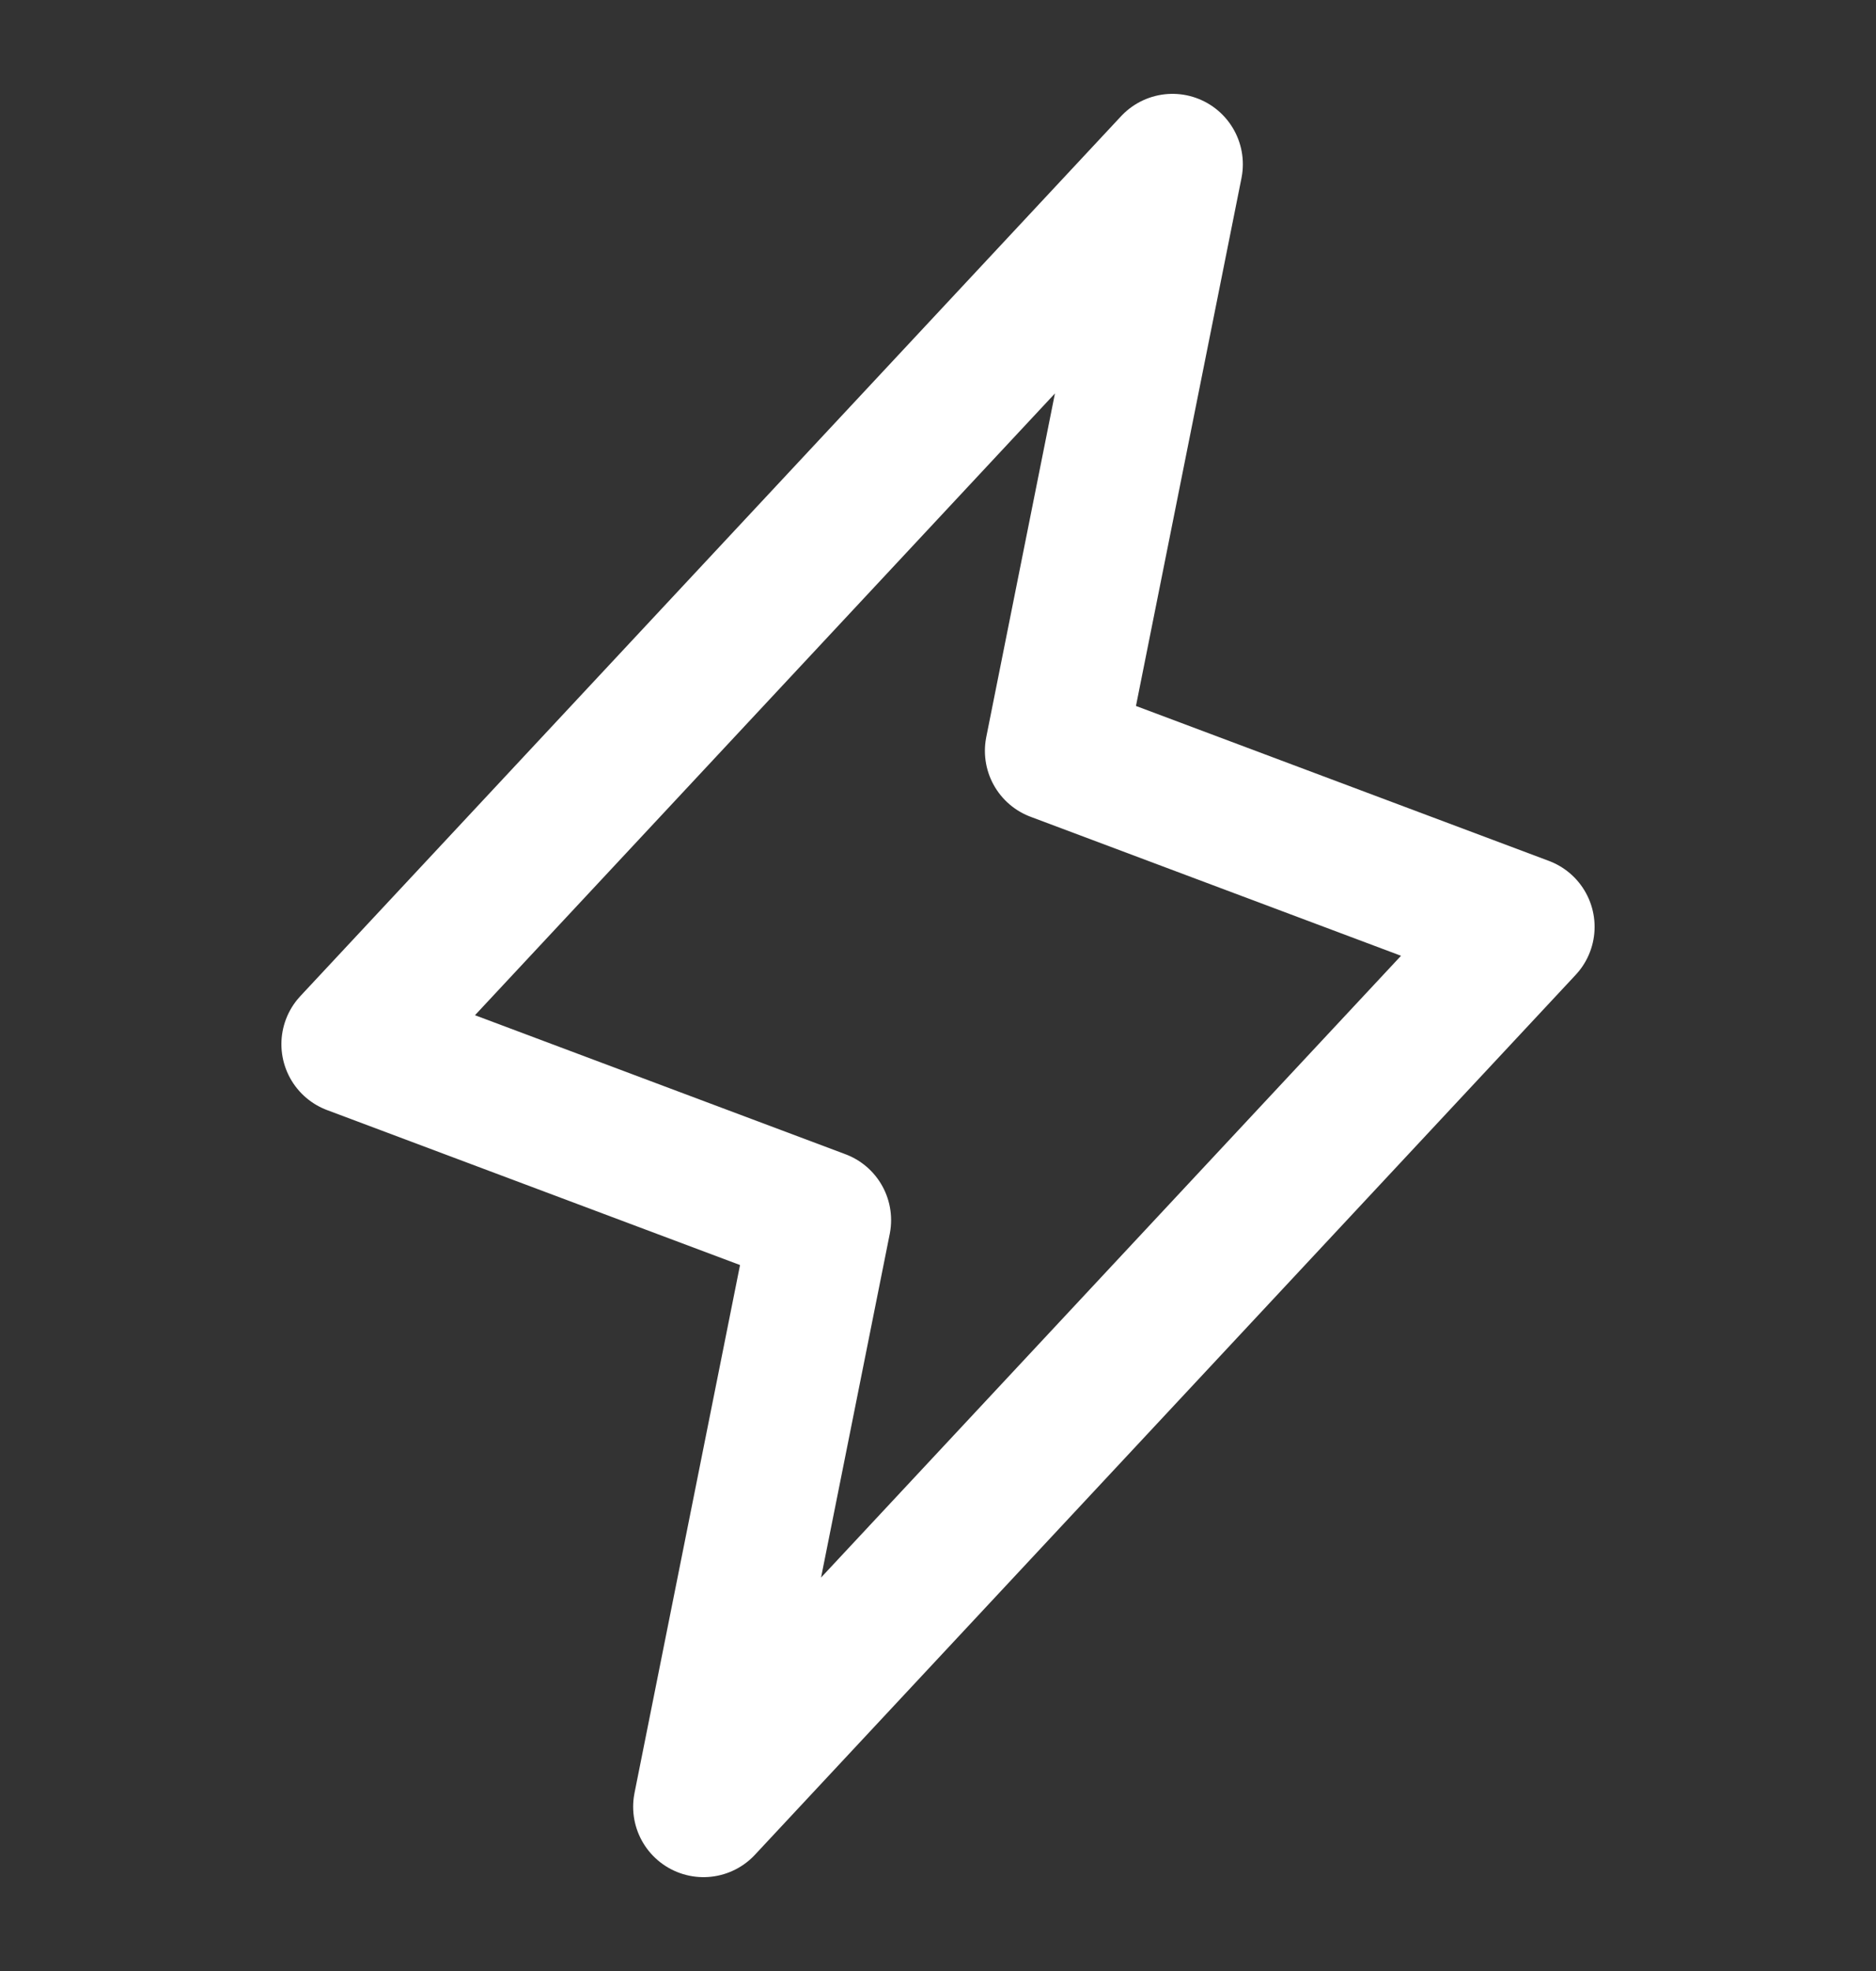
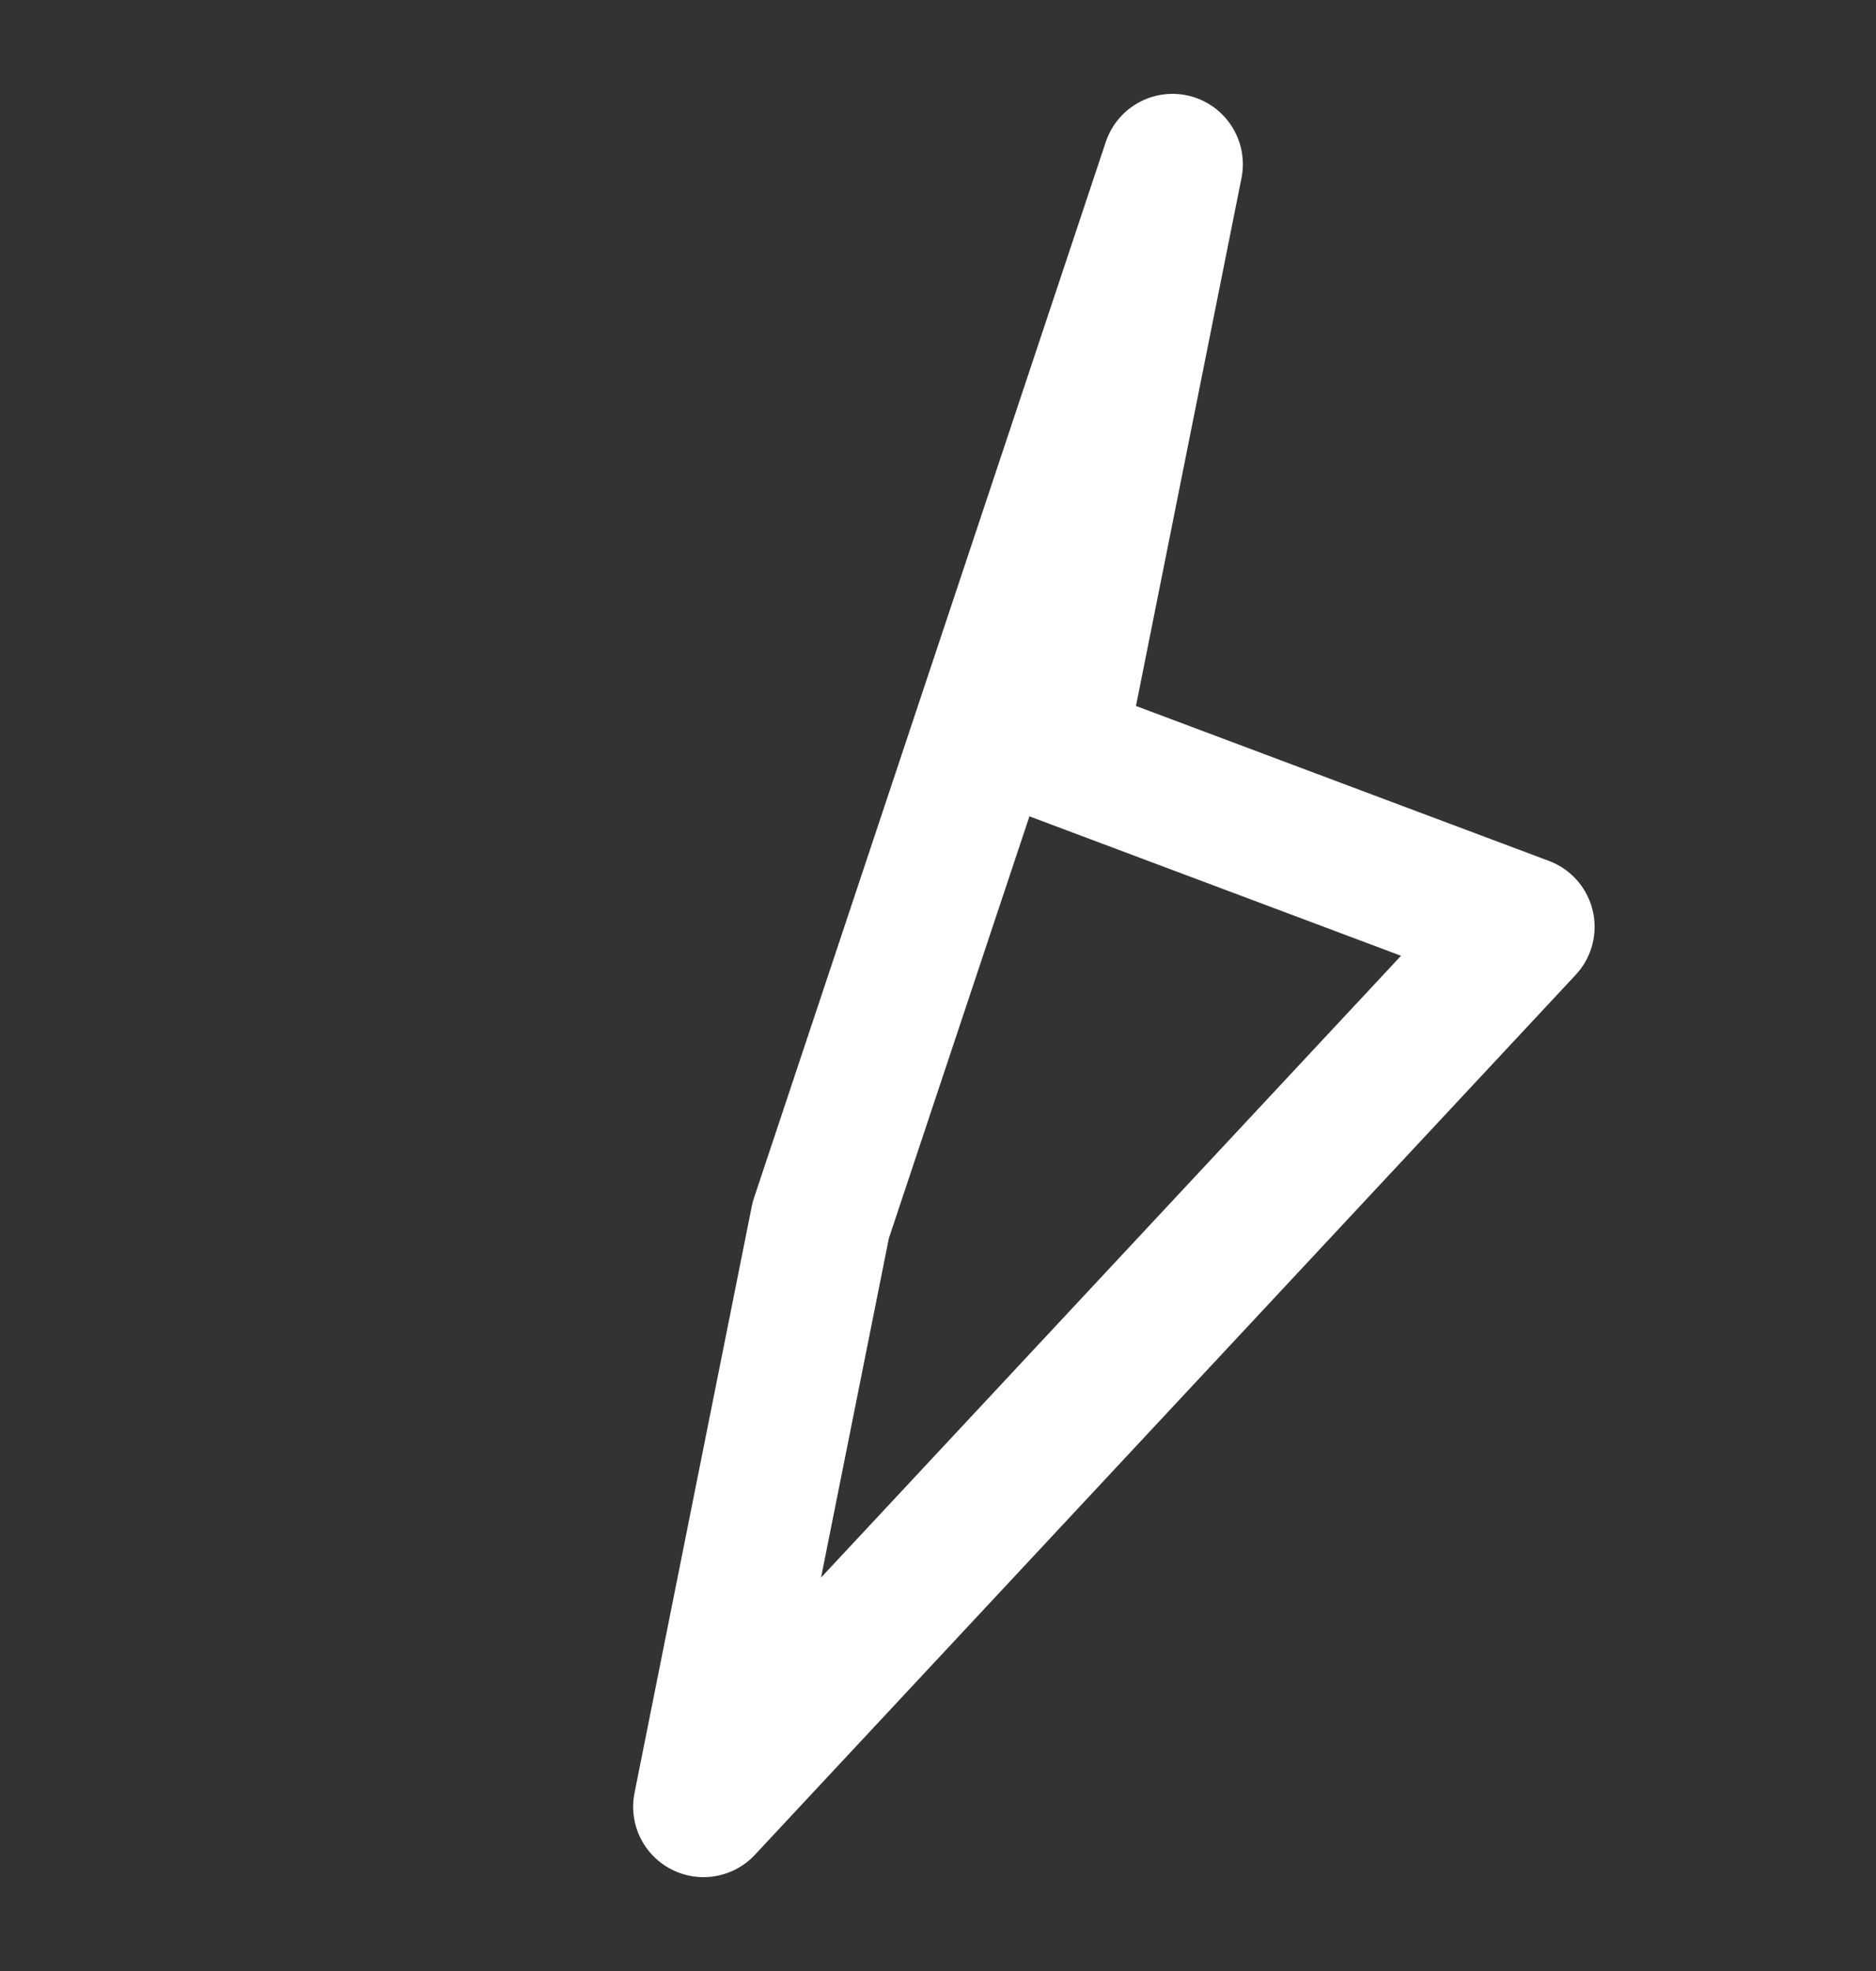
<svg xmlns="http://www.w3.org/2000/svg" width="20" height="21" viewBox="0 0 20 21" fill="none">
  <rect x="0" y="0" width="20" height="21" fill="#333333" stroke="none" />
-   <path d="M7.5 19.25L8.75 13L3.75 11.125L12.5 1.75L11.25 8L16.25 9.875L7.5 19.25Z" stroke="white" stroke-width="1.5" stroke-linecap="round" stroke-linejoin="round" />
+   <path d="M7.5 19.25L8.75 13L12.5 1.75L11.25 8L16.25 9.875L7.5 19.25Z" stroke="white" stroke-width="1.5" stroke-linecap="round" stroke-linejoin="round" />
</svg>